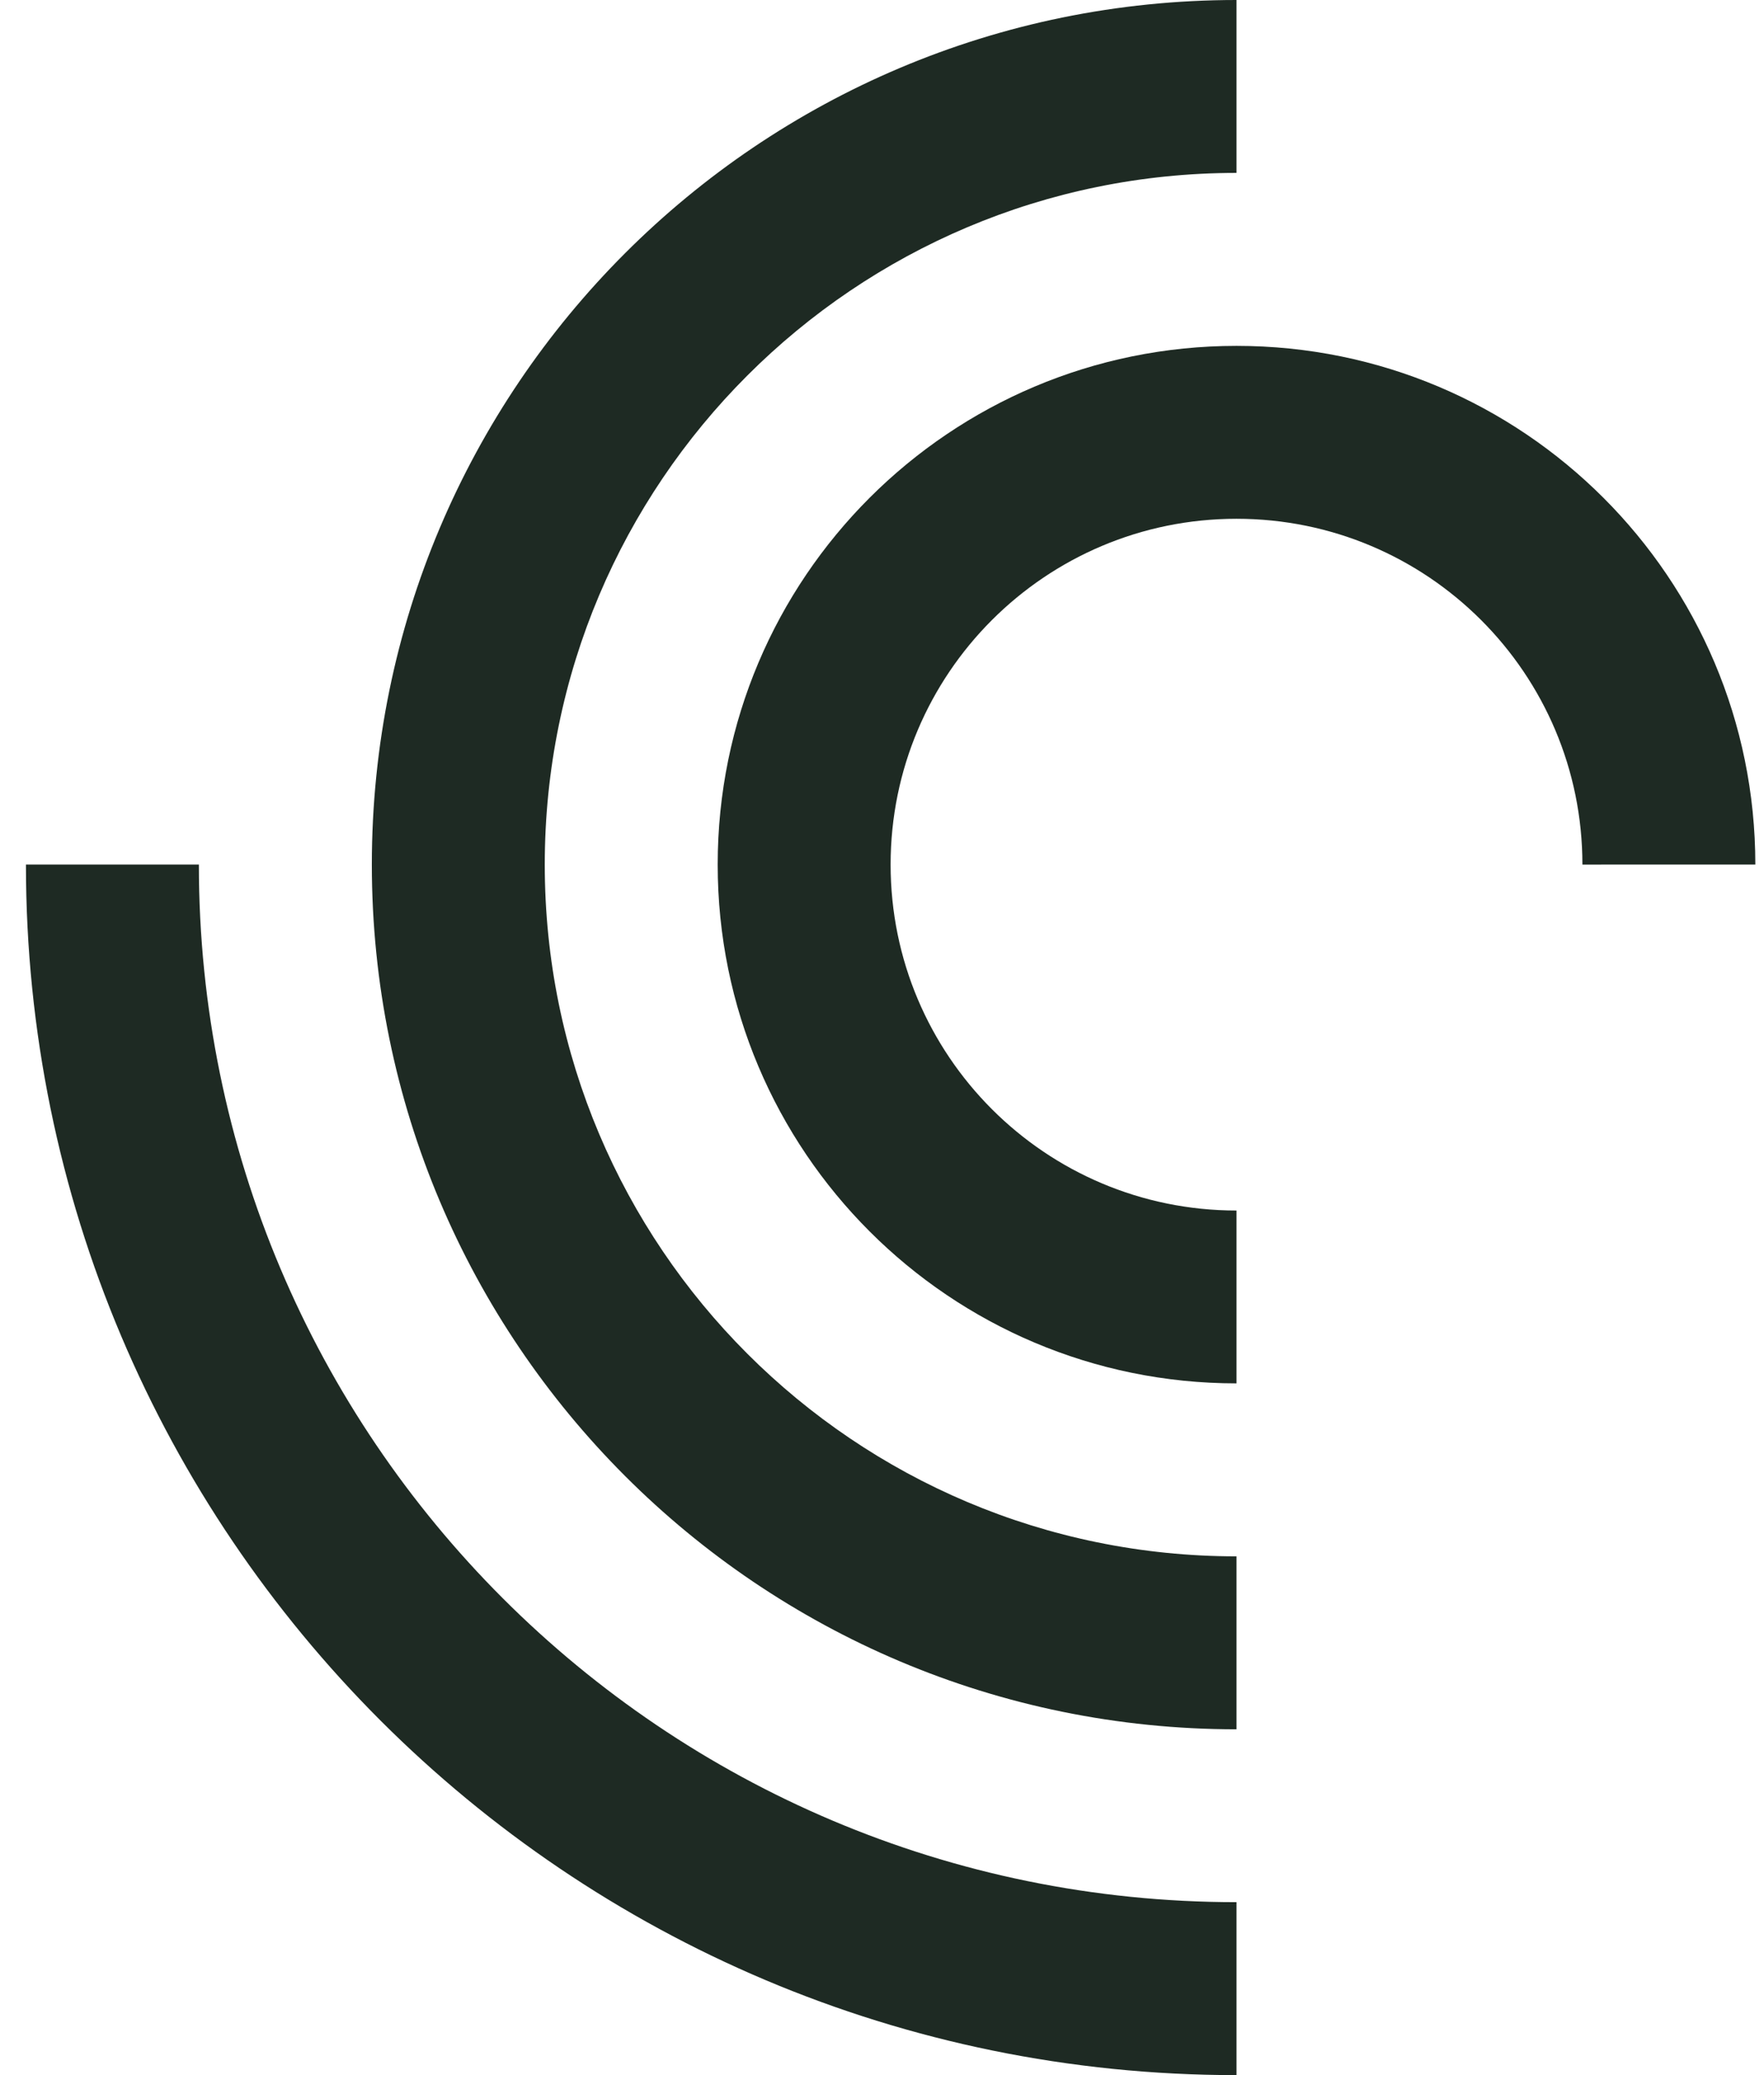
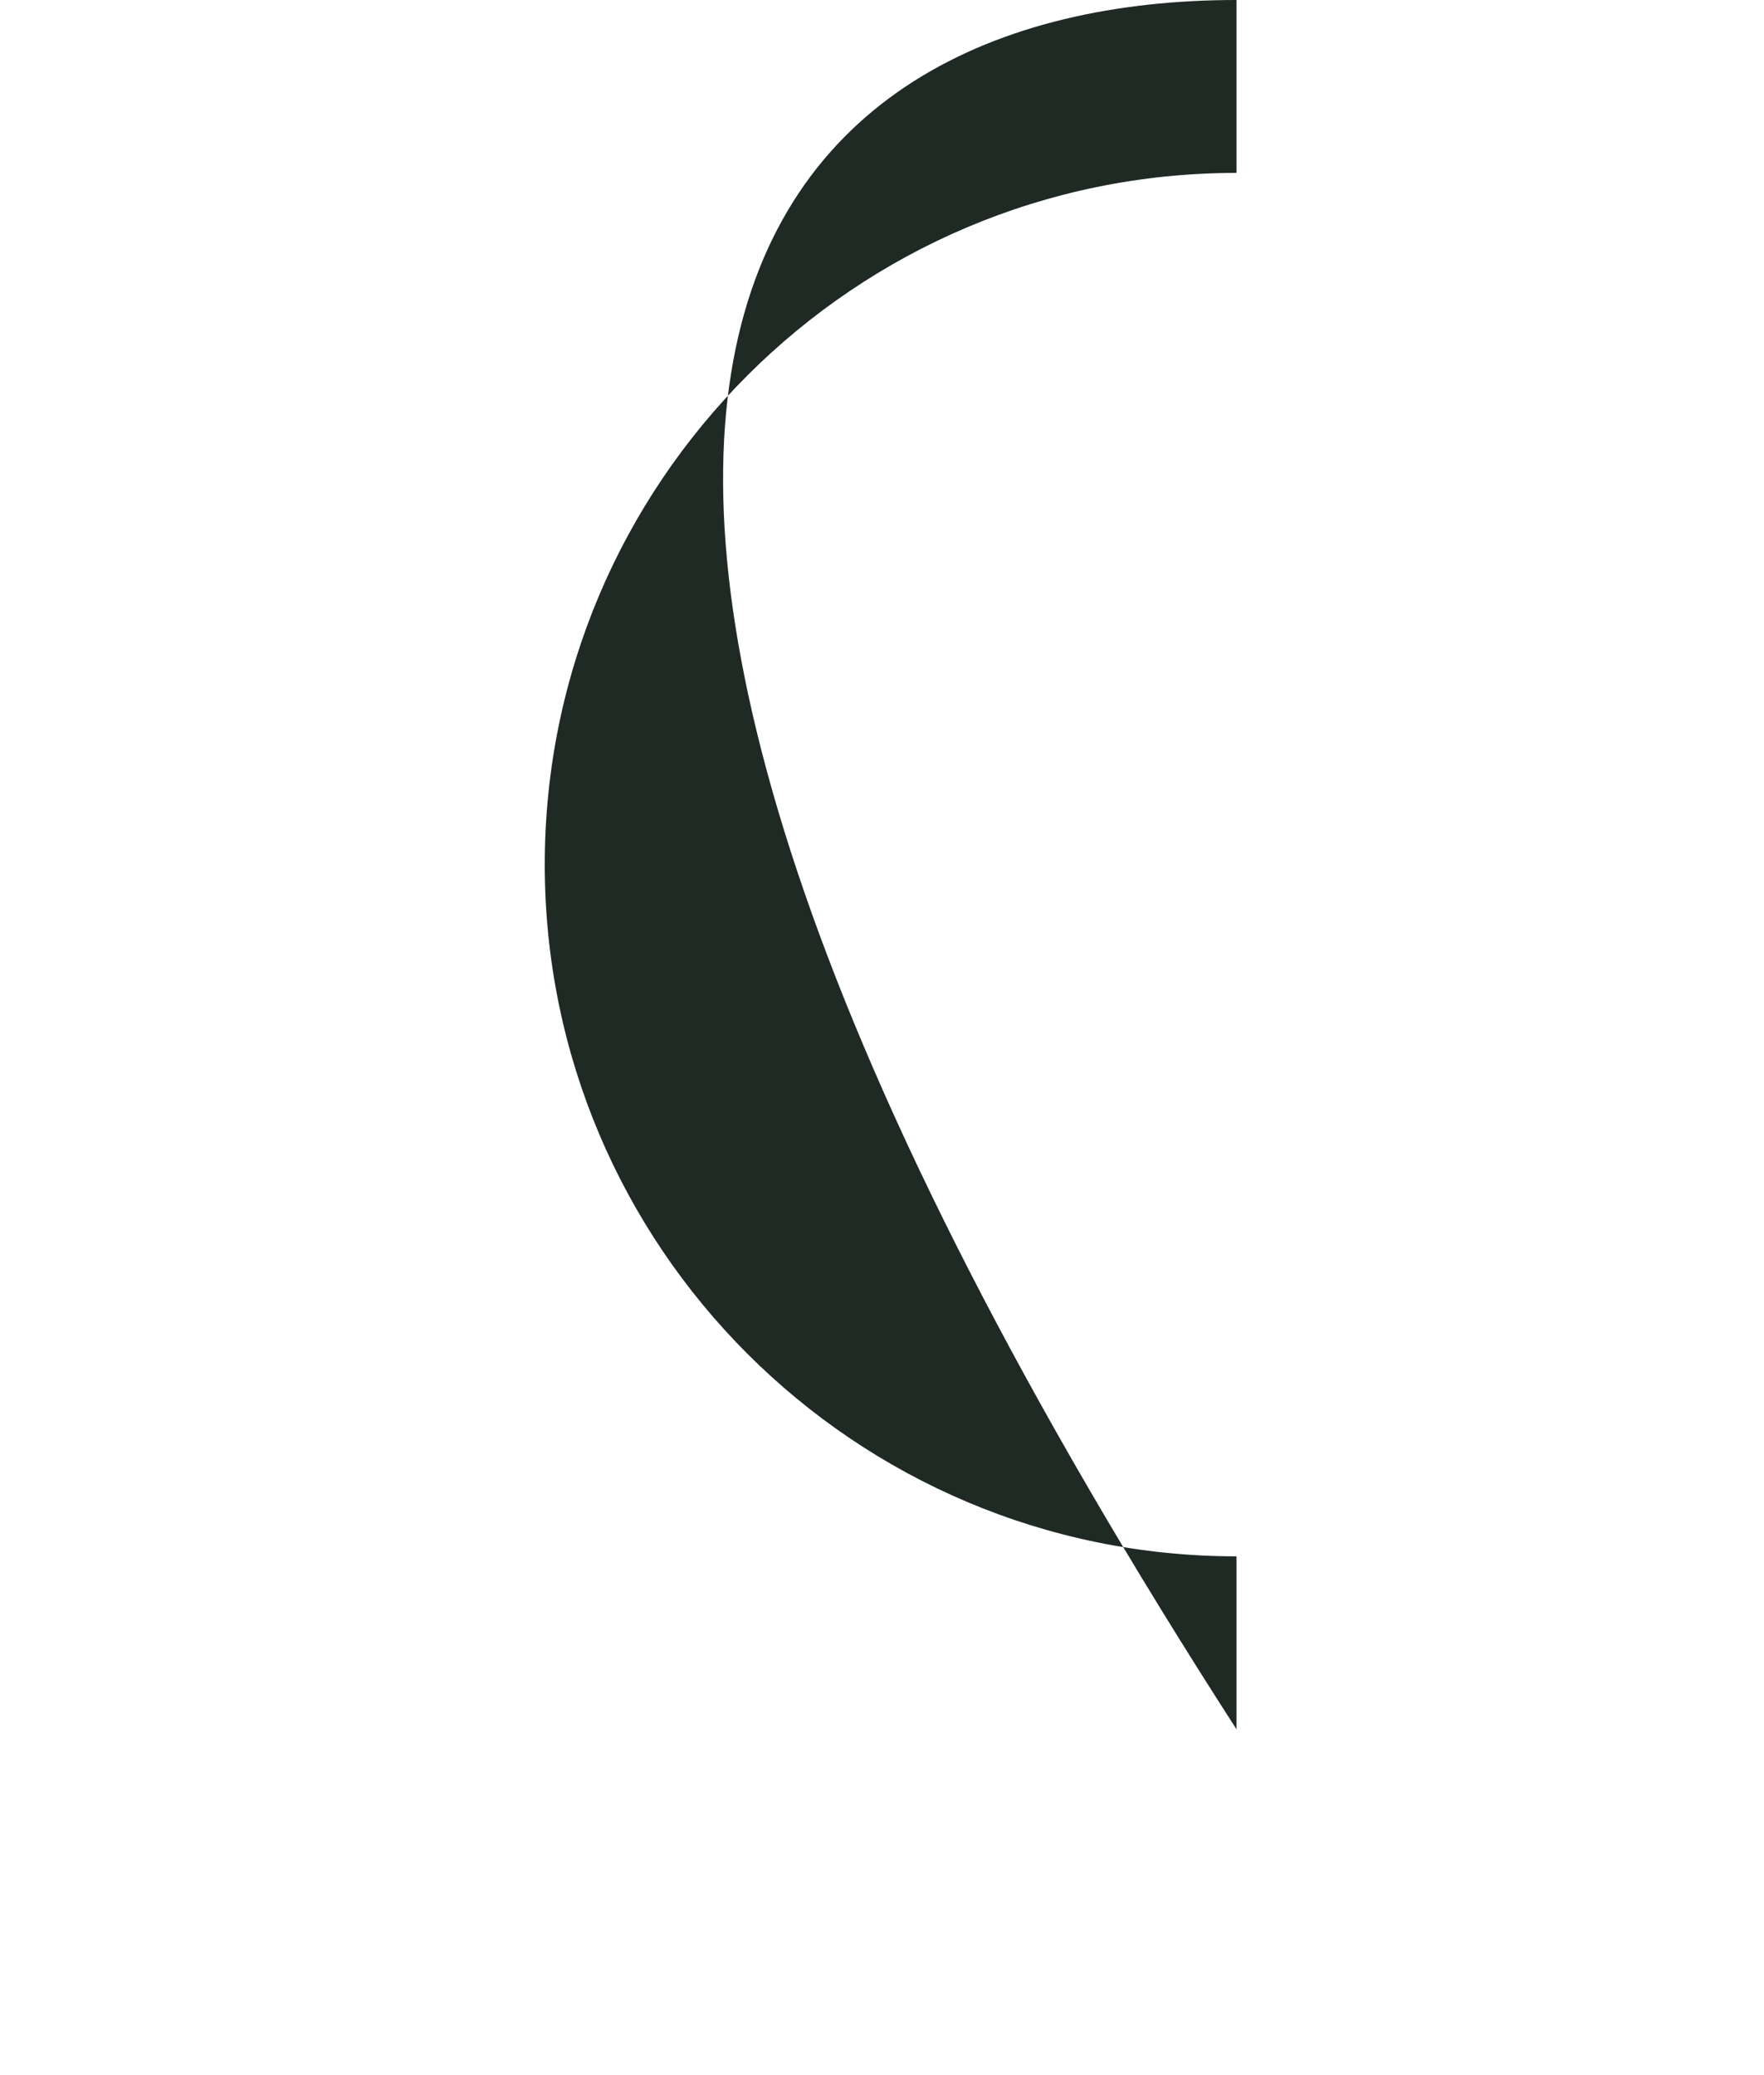
<svg xmlns="http://www.w3.org/2000/svg" width="34" height="40" viewBox="0 0 34 40" fill="none">
-   <path d="M0.5 16.665C0.5 29.552 10.946 40 23.833 40V36.666C12.787 36.666 3.833 27.712 3.833 16.665H0.5Z" fill="#1E2A23" />
-   <path d="M23.833 3.333C16.468 3.333 10.5 9.303 10.5 16.666C10.5 24.03 16.468 30 23.833 30V33.334C14.627 33.334 7.167 25.87 7.167 16.665C7.167 7.461 14.627 0 23.833 0V3.333Z" fill="#1E2A23" />
-   <path d="M30.5 16.666C30.5 12.985 27.517 10 23.833 10C20.15 10 17.166 12.985 17.166 16.666C17.166 20.348 20.15 23.334 23.833 23.334V26.666C18.309 26.666 13.833 22.189 13.833 16.665C13.833 11.143 18.309 6.667 23.833 6.667C29.358 6.667 33.833 11.143 33.833 16.665L30.5 16.666Z" fill="#1E2A23" />
+   <path d="M23.833 3.333C16.468 3.333 10.5 9.303 10.5 16.666C10.5 24.03 16.468 30 23.833 30V33.334C7.167 7.461 14.627 0 23.833 0V3.333Z" fill="#1E2A23" />
</svg>